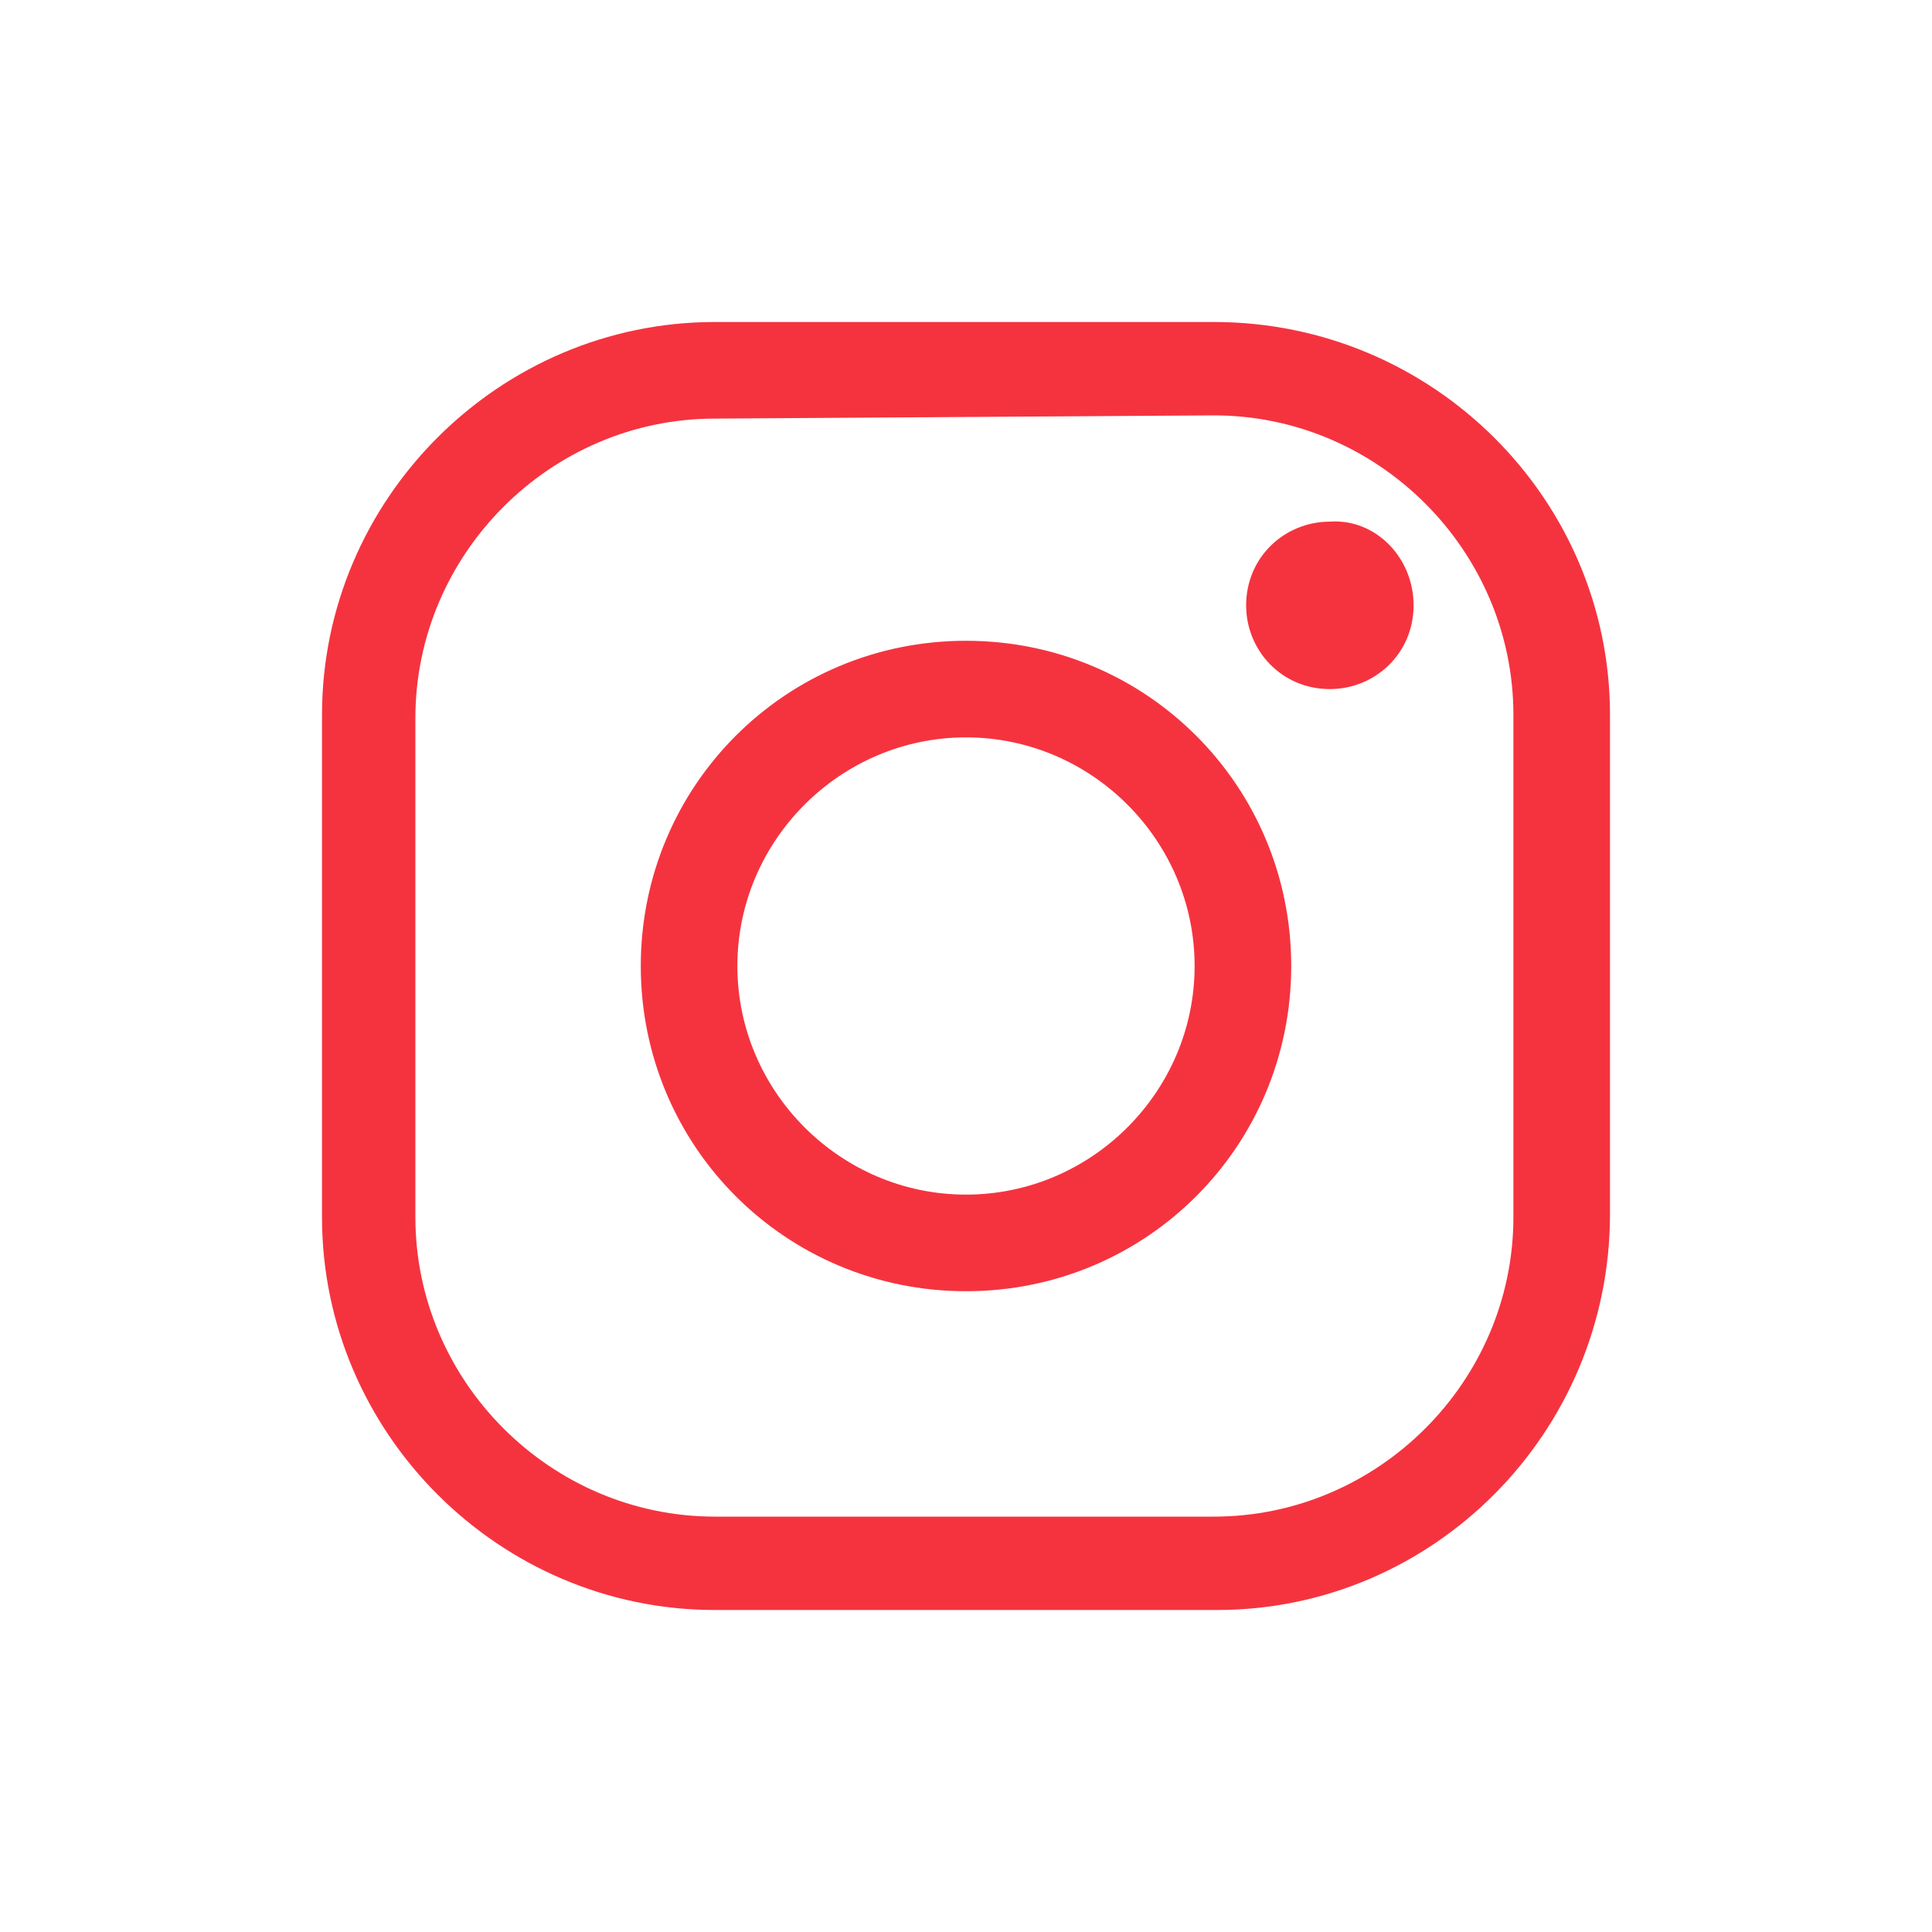
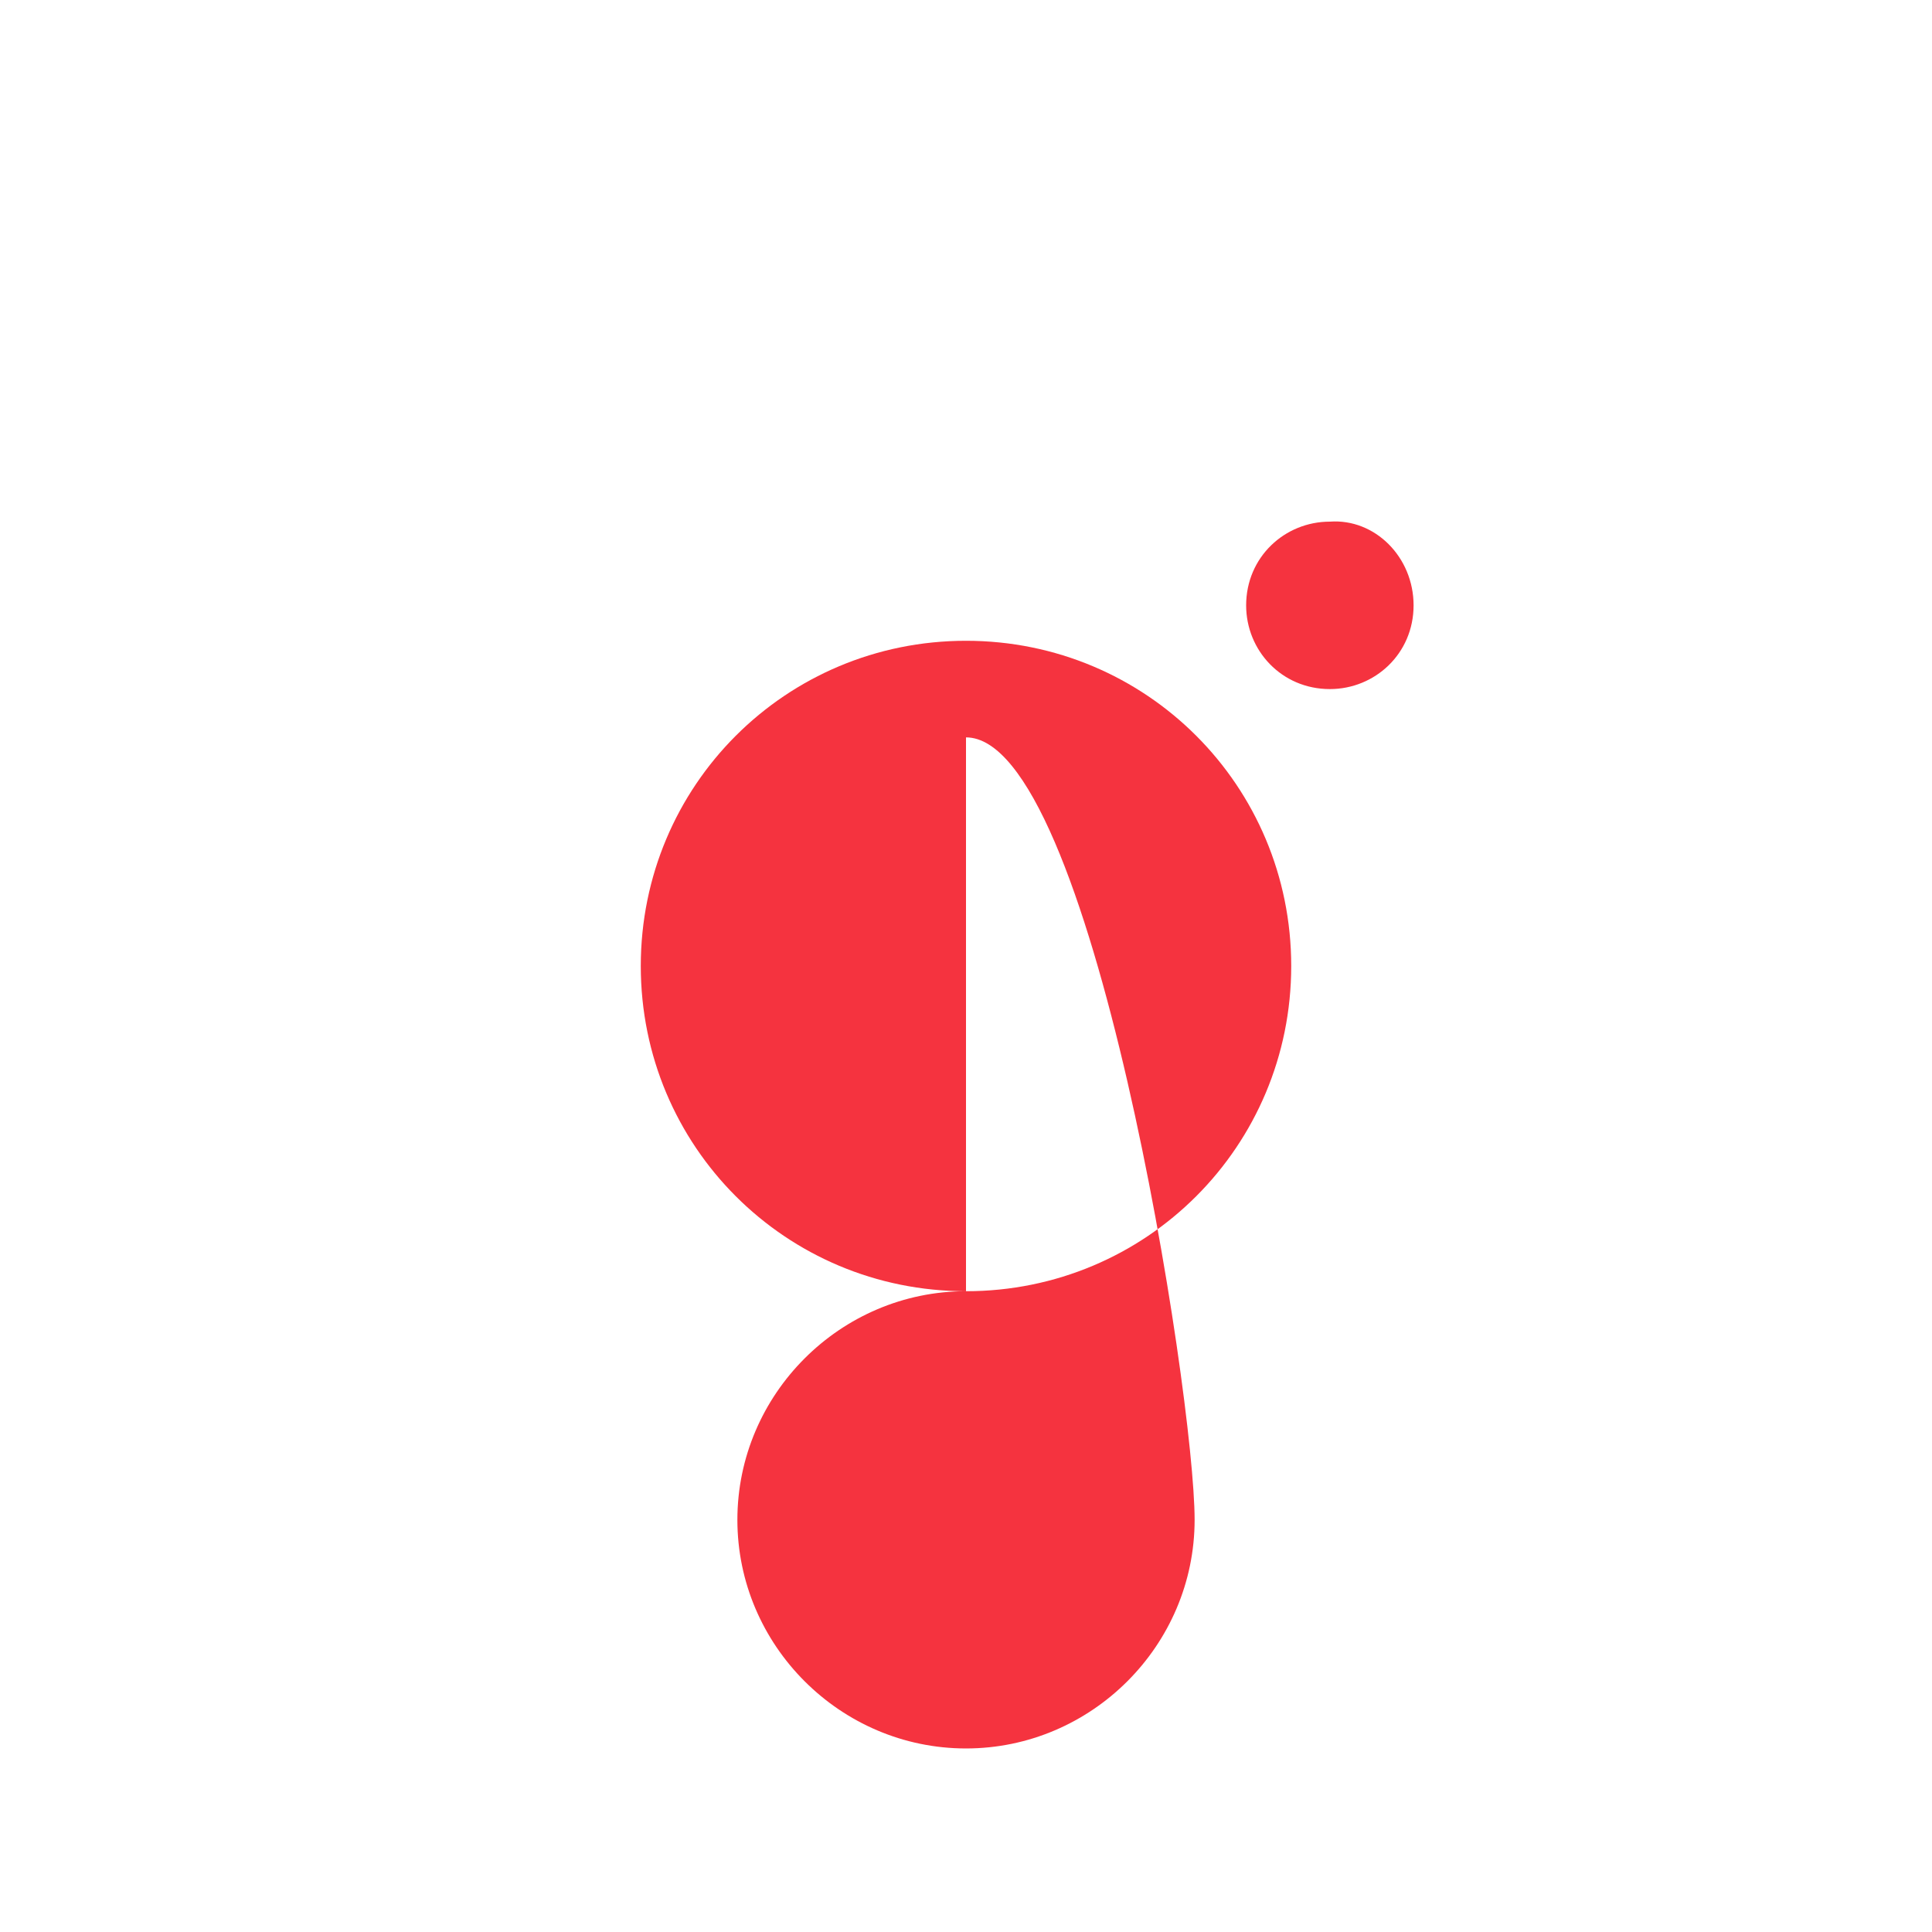
<svg xmlns="http://www.w3.org/2000/svg" version="1.1" id="레이어_1" x="0px" y="0px" viewBox="0 0 60 60" style="enable-background:new 0 0 60 60;" xml:space="preserve">
  <style type="text/css">
	.st0{fill:#F5333F;}
</style>
  <g id="XMLID_606_">
-     <path id="XMLID_611_" class="st0" d="M37.8,50H22.2C15.5,50,10,44.5,10,37.8V22.2C10,15.5,15.5,10,22.2,10h15.5   C44.5,10,50,15.5,50,22.2v15.5C50,44.5,44.5,50,37.8,50z M22.2,13c-5.1,0-9.3,4.2-9.3,9.3v15.5c0,5.1,4.2,9.3,9.3,9.3h15.5   c5.1,0,9.3-4.2,9.3-9.3V22.2c0-5.1-4.2-9.3-9.3-9.3L22.2,13L22.2,13z" />
-     <path id="XMLID_608_" class="st0" d="M30,40.1c-5.6,0-10.1-4.5-10.1-10.1S24.4,19.9,30,19.9S40.1,24.4,40.1,30S35.6,40.1,30,40.1z    M30,22.9c-3.9,0-7.1,3.2-7.1,7.1s3.2,7.1,7.1,7.1s7.1-3.2,7.1-7.1S33.9,22.9,30,22.9z" />
+     <path id="XMLID_608_" class="st0" d="M30,40.1c-5.6,0-10.1-4.5-10.1-10.1S24.4,19.9,30,19.9S40.1,24.4,40.1,30S35.6,40.1,30,40.1z    c-3.9,0-7.1,3.2-7.1,7.1s3.2,7.1,7.1,7.1s7.1-3.2,7.1-7.1S33.9,22.9,30,22.9z" />
    <path id="XMLID_607_" class="st0" d="M43.9,18.8c0,1.5-1.2,2.6-2.6,2.6c-1.5,0-2.6-1.2-2.6-2.6c0-1.5,1.2-2.6,2.6-2.6   C42.7,16.1,43.9,17.3,43.9,18.8z" />
  </g>
</svg>